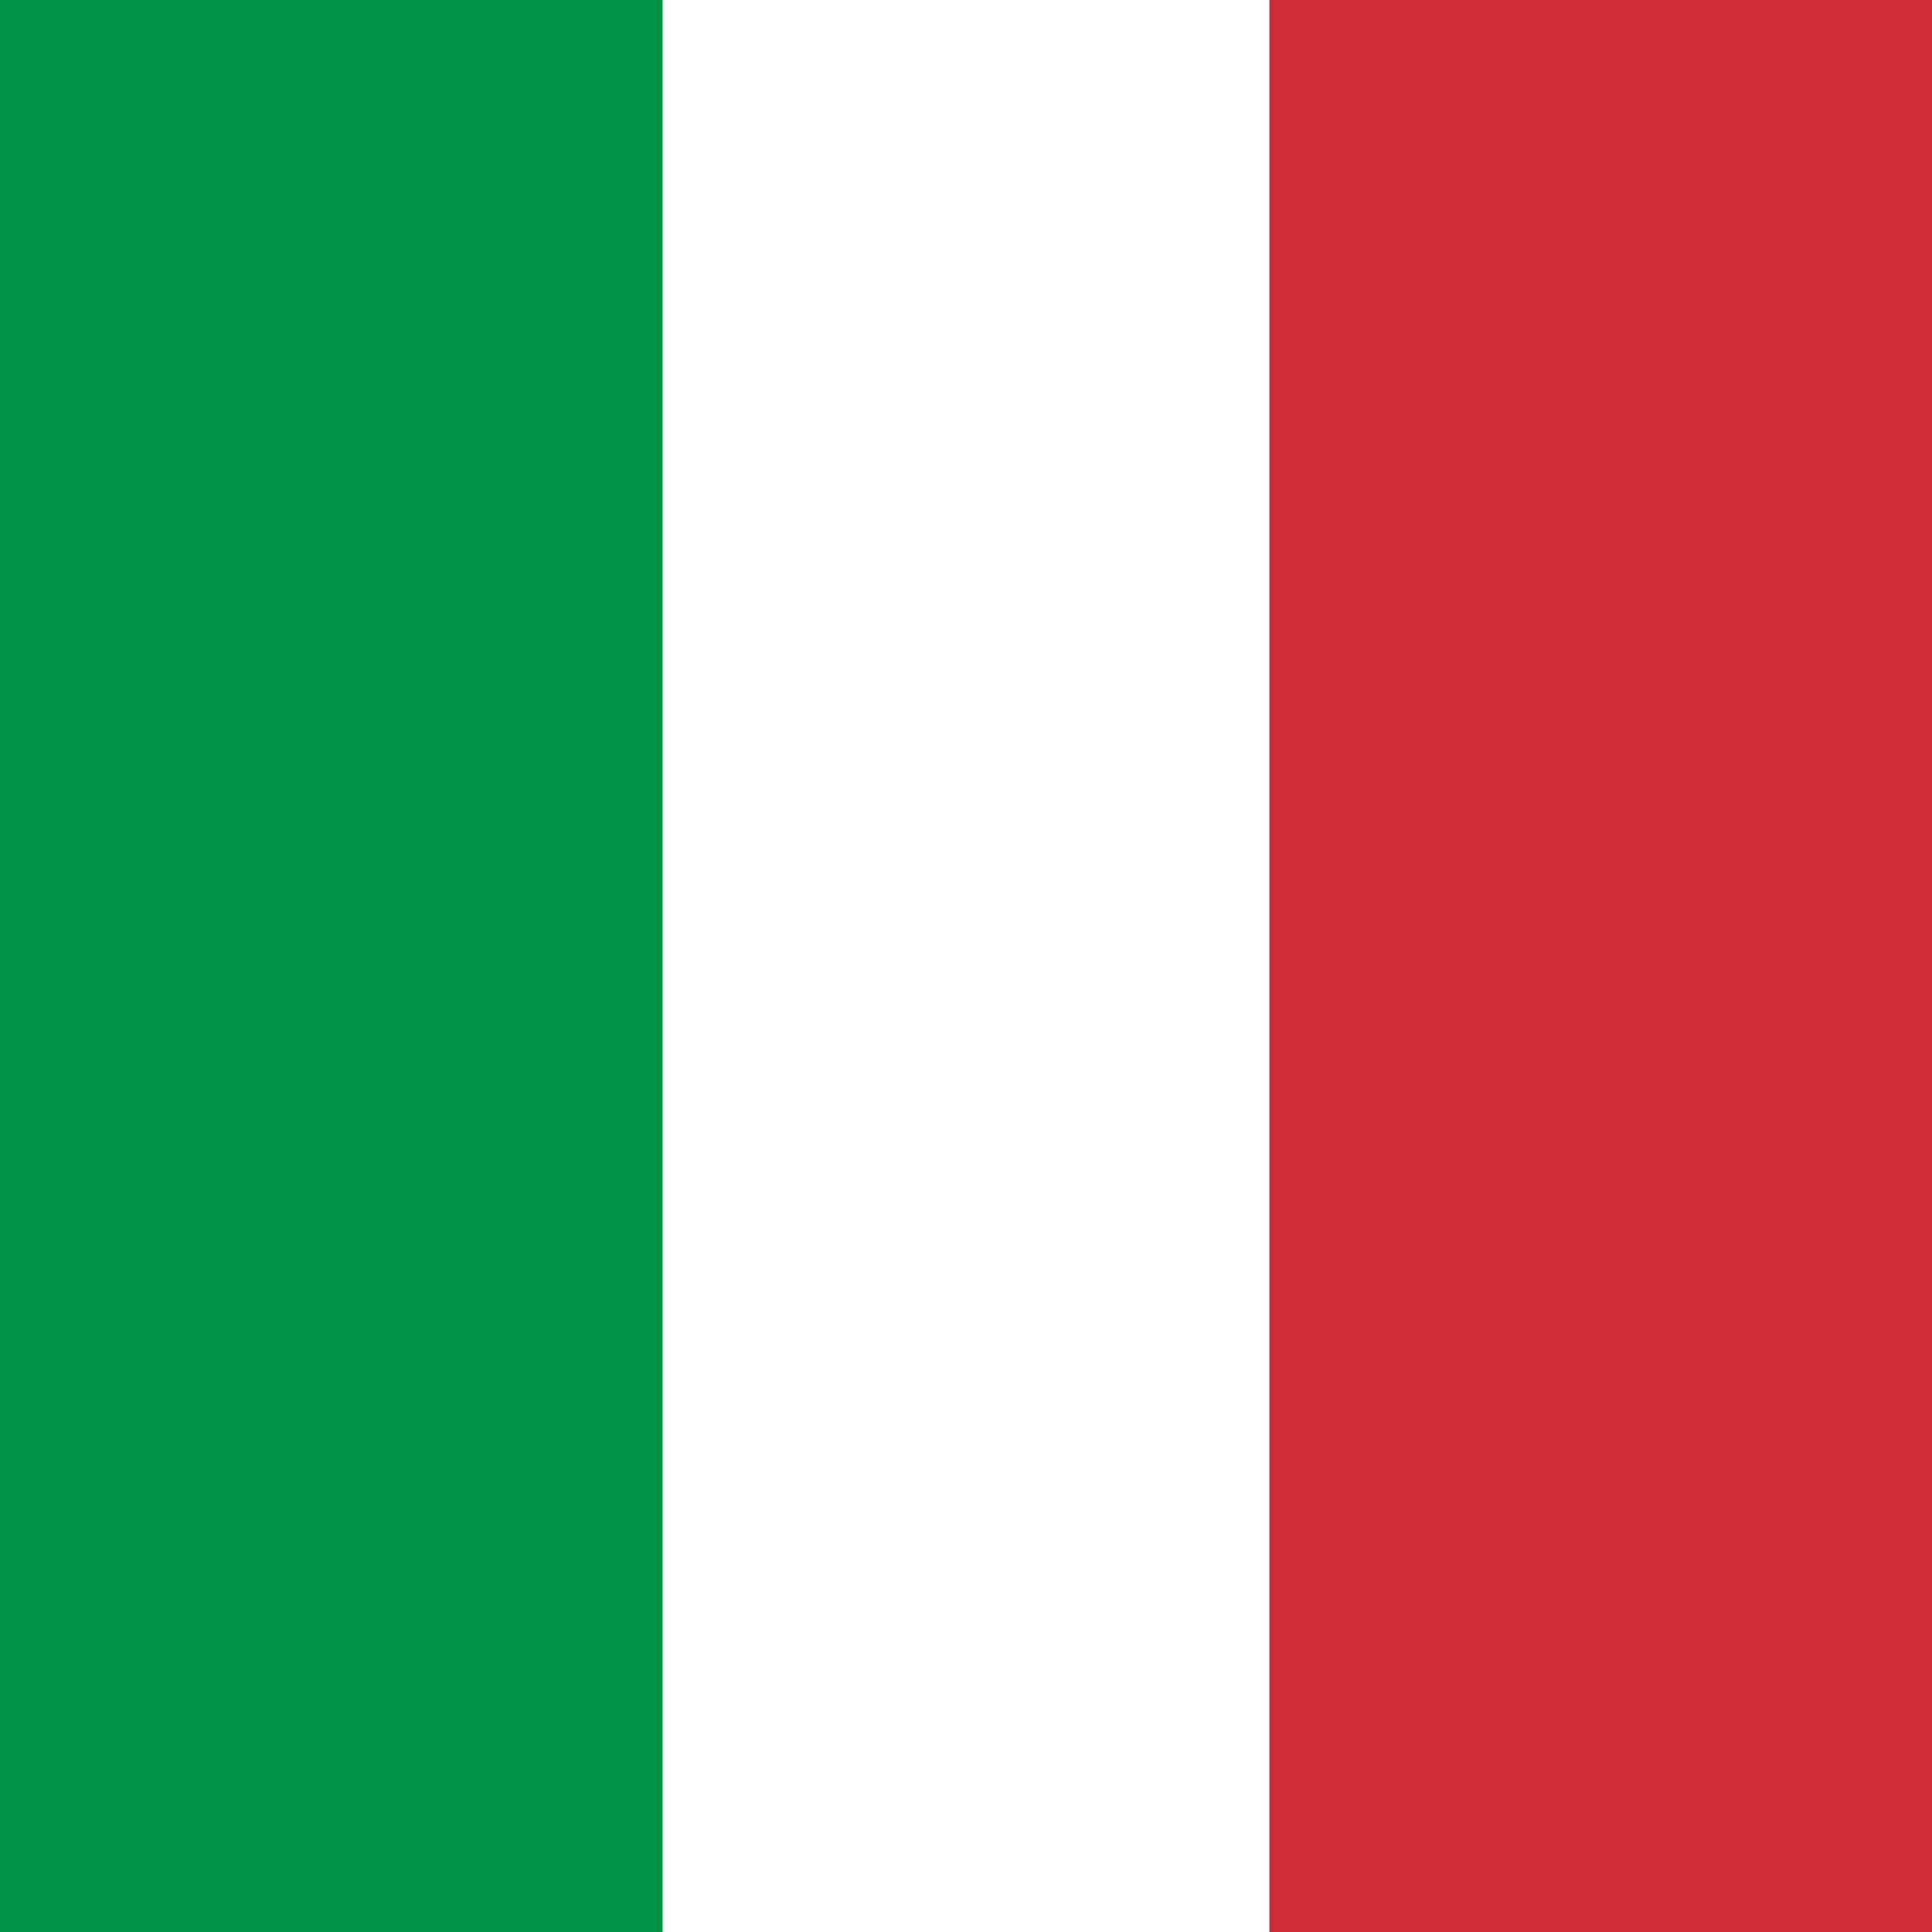
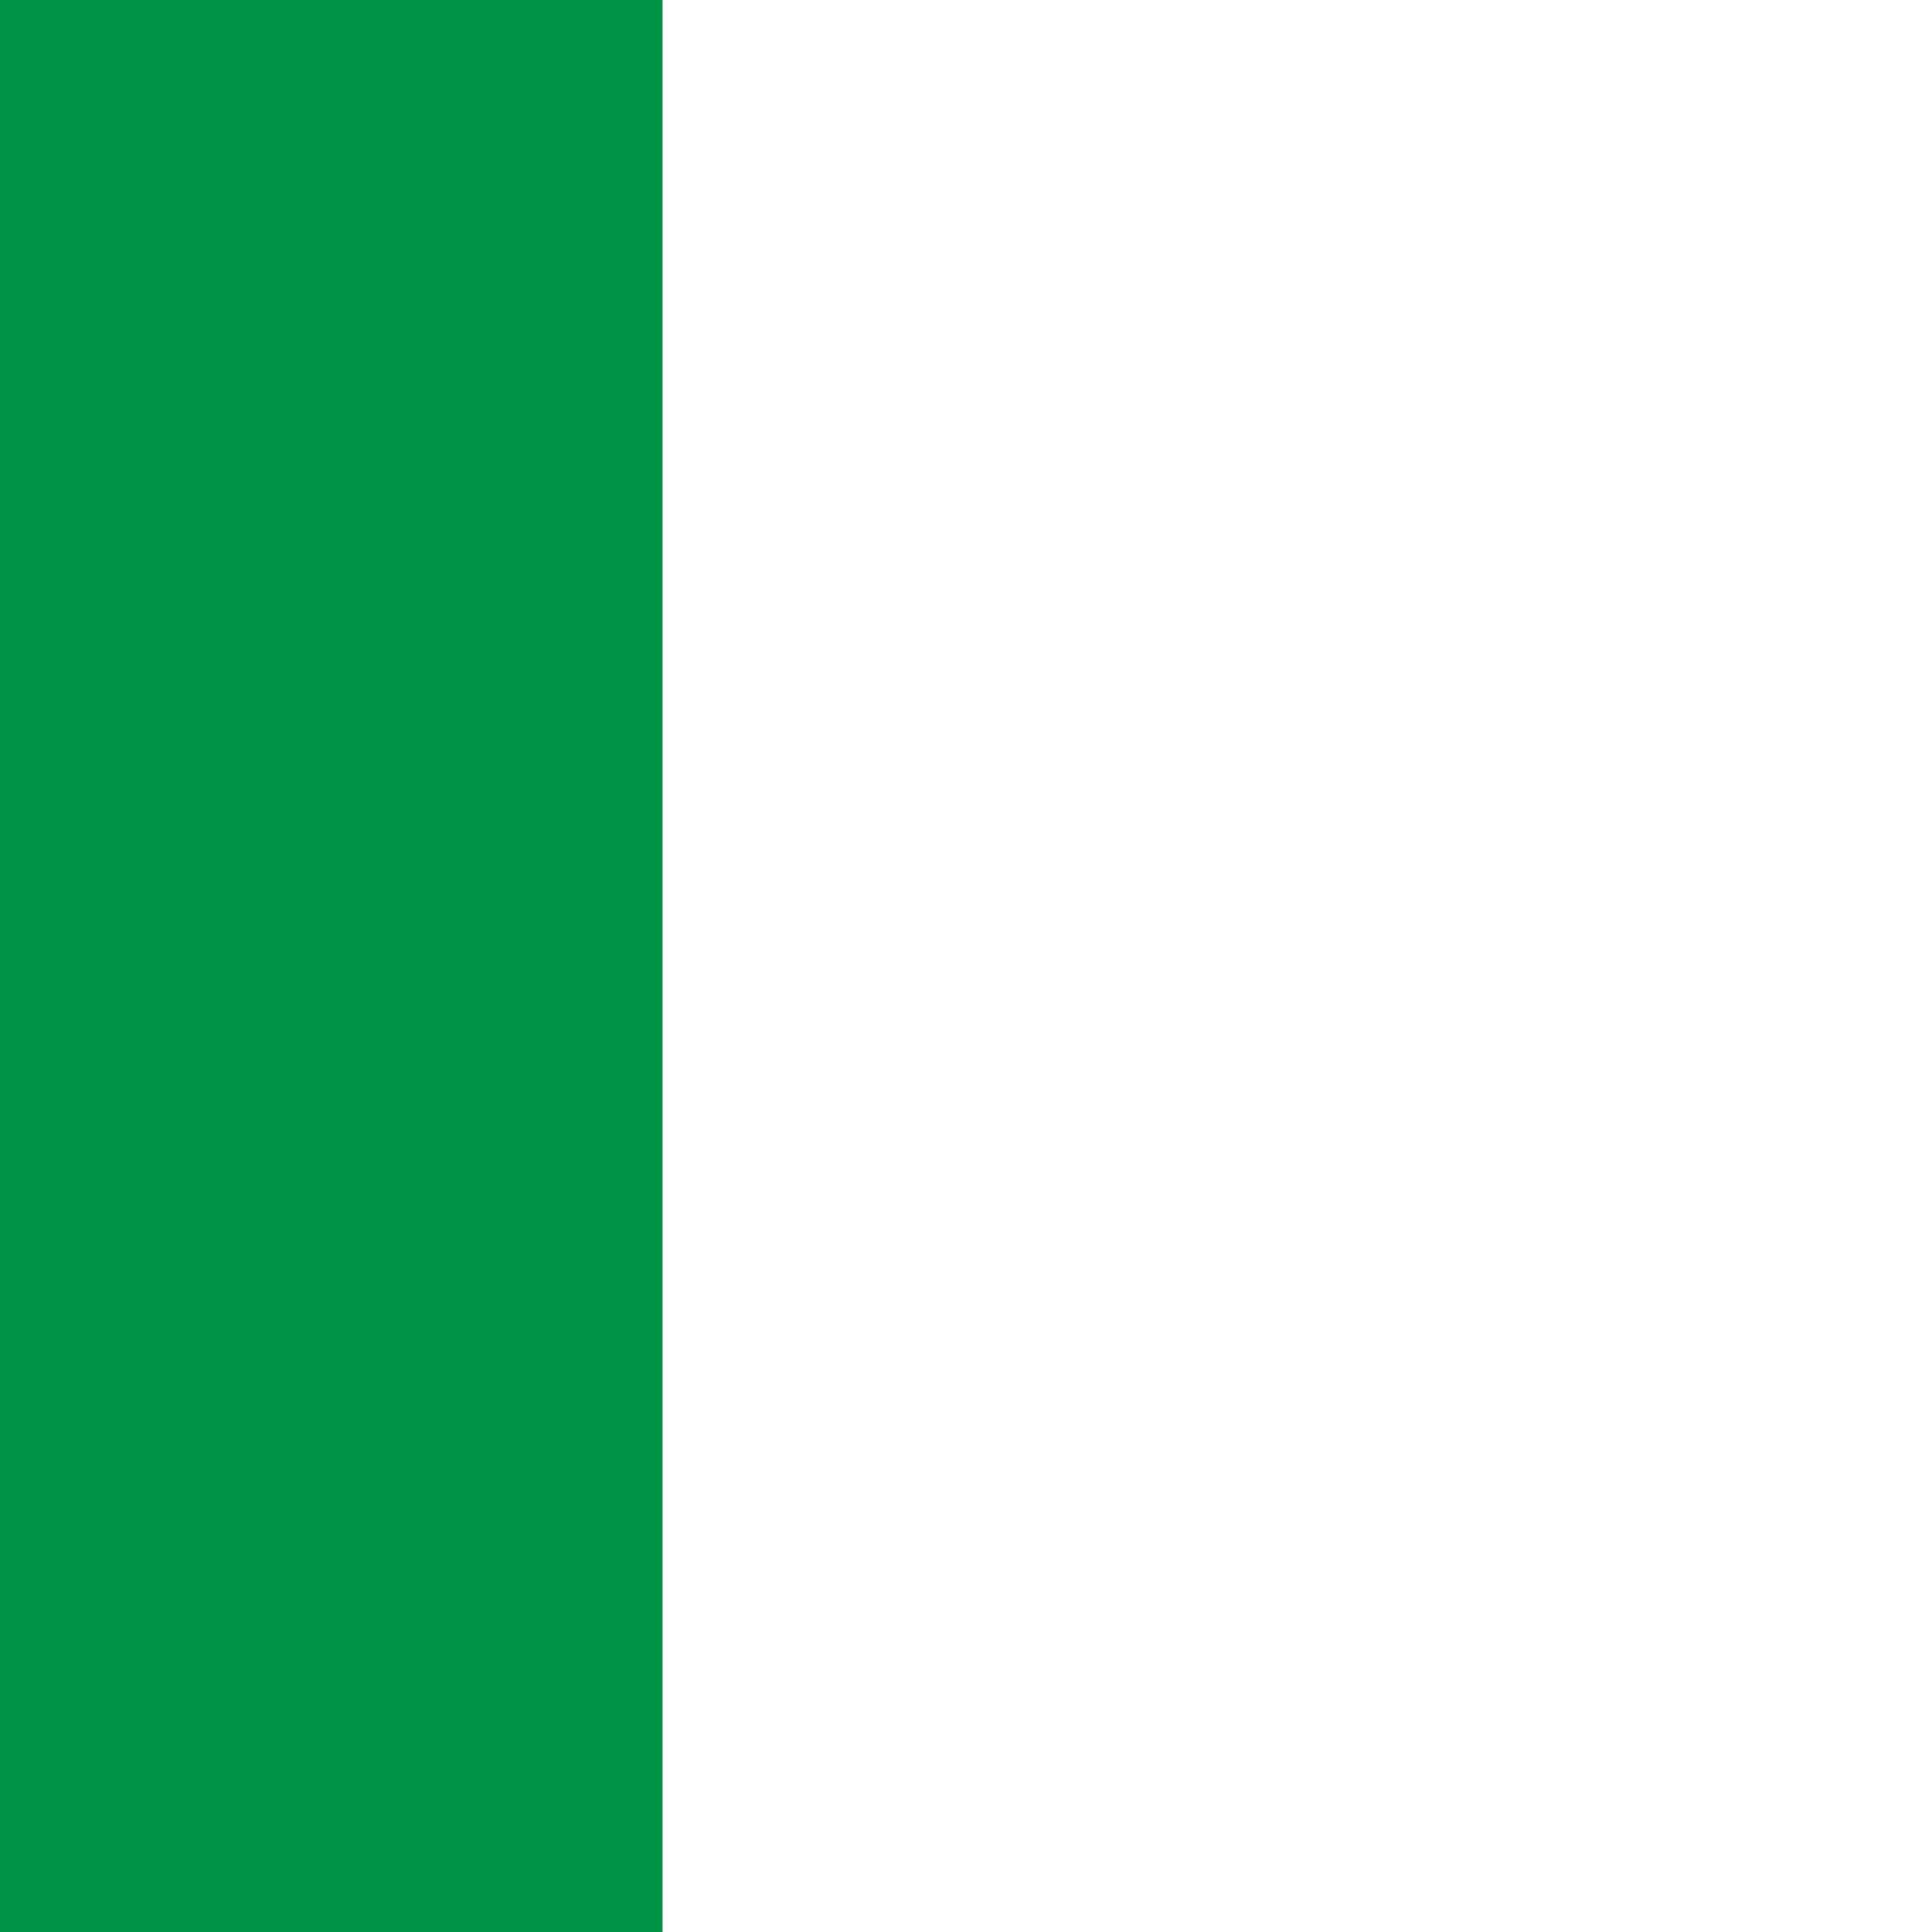
<svg xmlns="http://www.w3.org/2000/svg" id="it" width="150" height="150" viewBox="0 0 150 150">
-   <path id="Path_23408" data-name="Path 23408" d="M0,0H150V150H0Z" fill="#fff" fill-rule="evenodd" />
  <path id="Path_23409" data-name="Path 23409" d="M0,0H51.444V150H0Z" fill="#009246" fill-rule="evenodd" />
-   <path id="Path_23410" data-name="Path 23410" d="M341.3,0h51.444V150H341.3Z" transform="translate(-242.744)" fill="#ce2b37" fill-rule="evenodd" />
</svg>